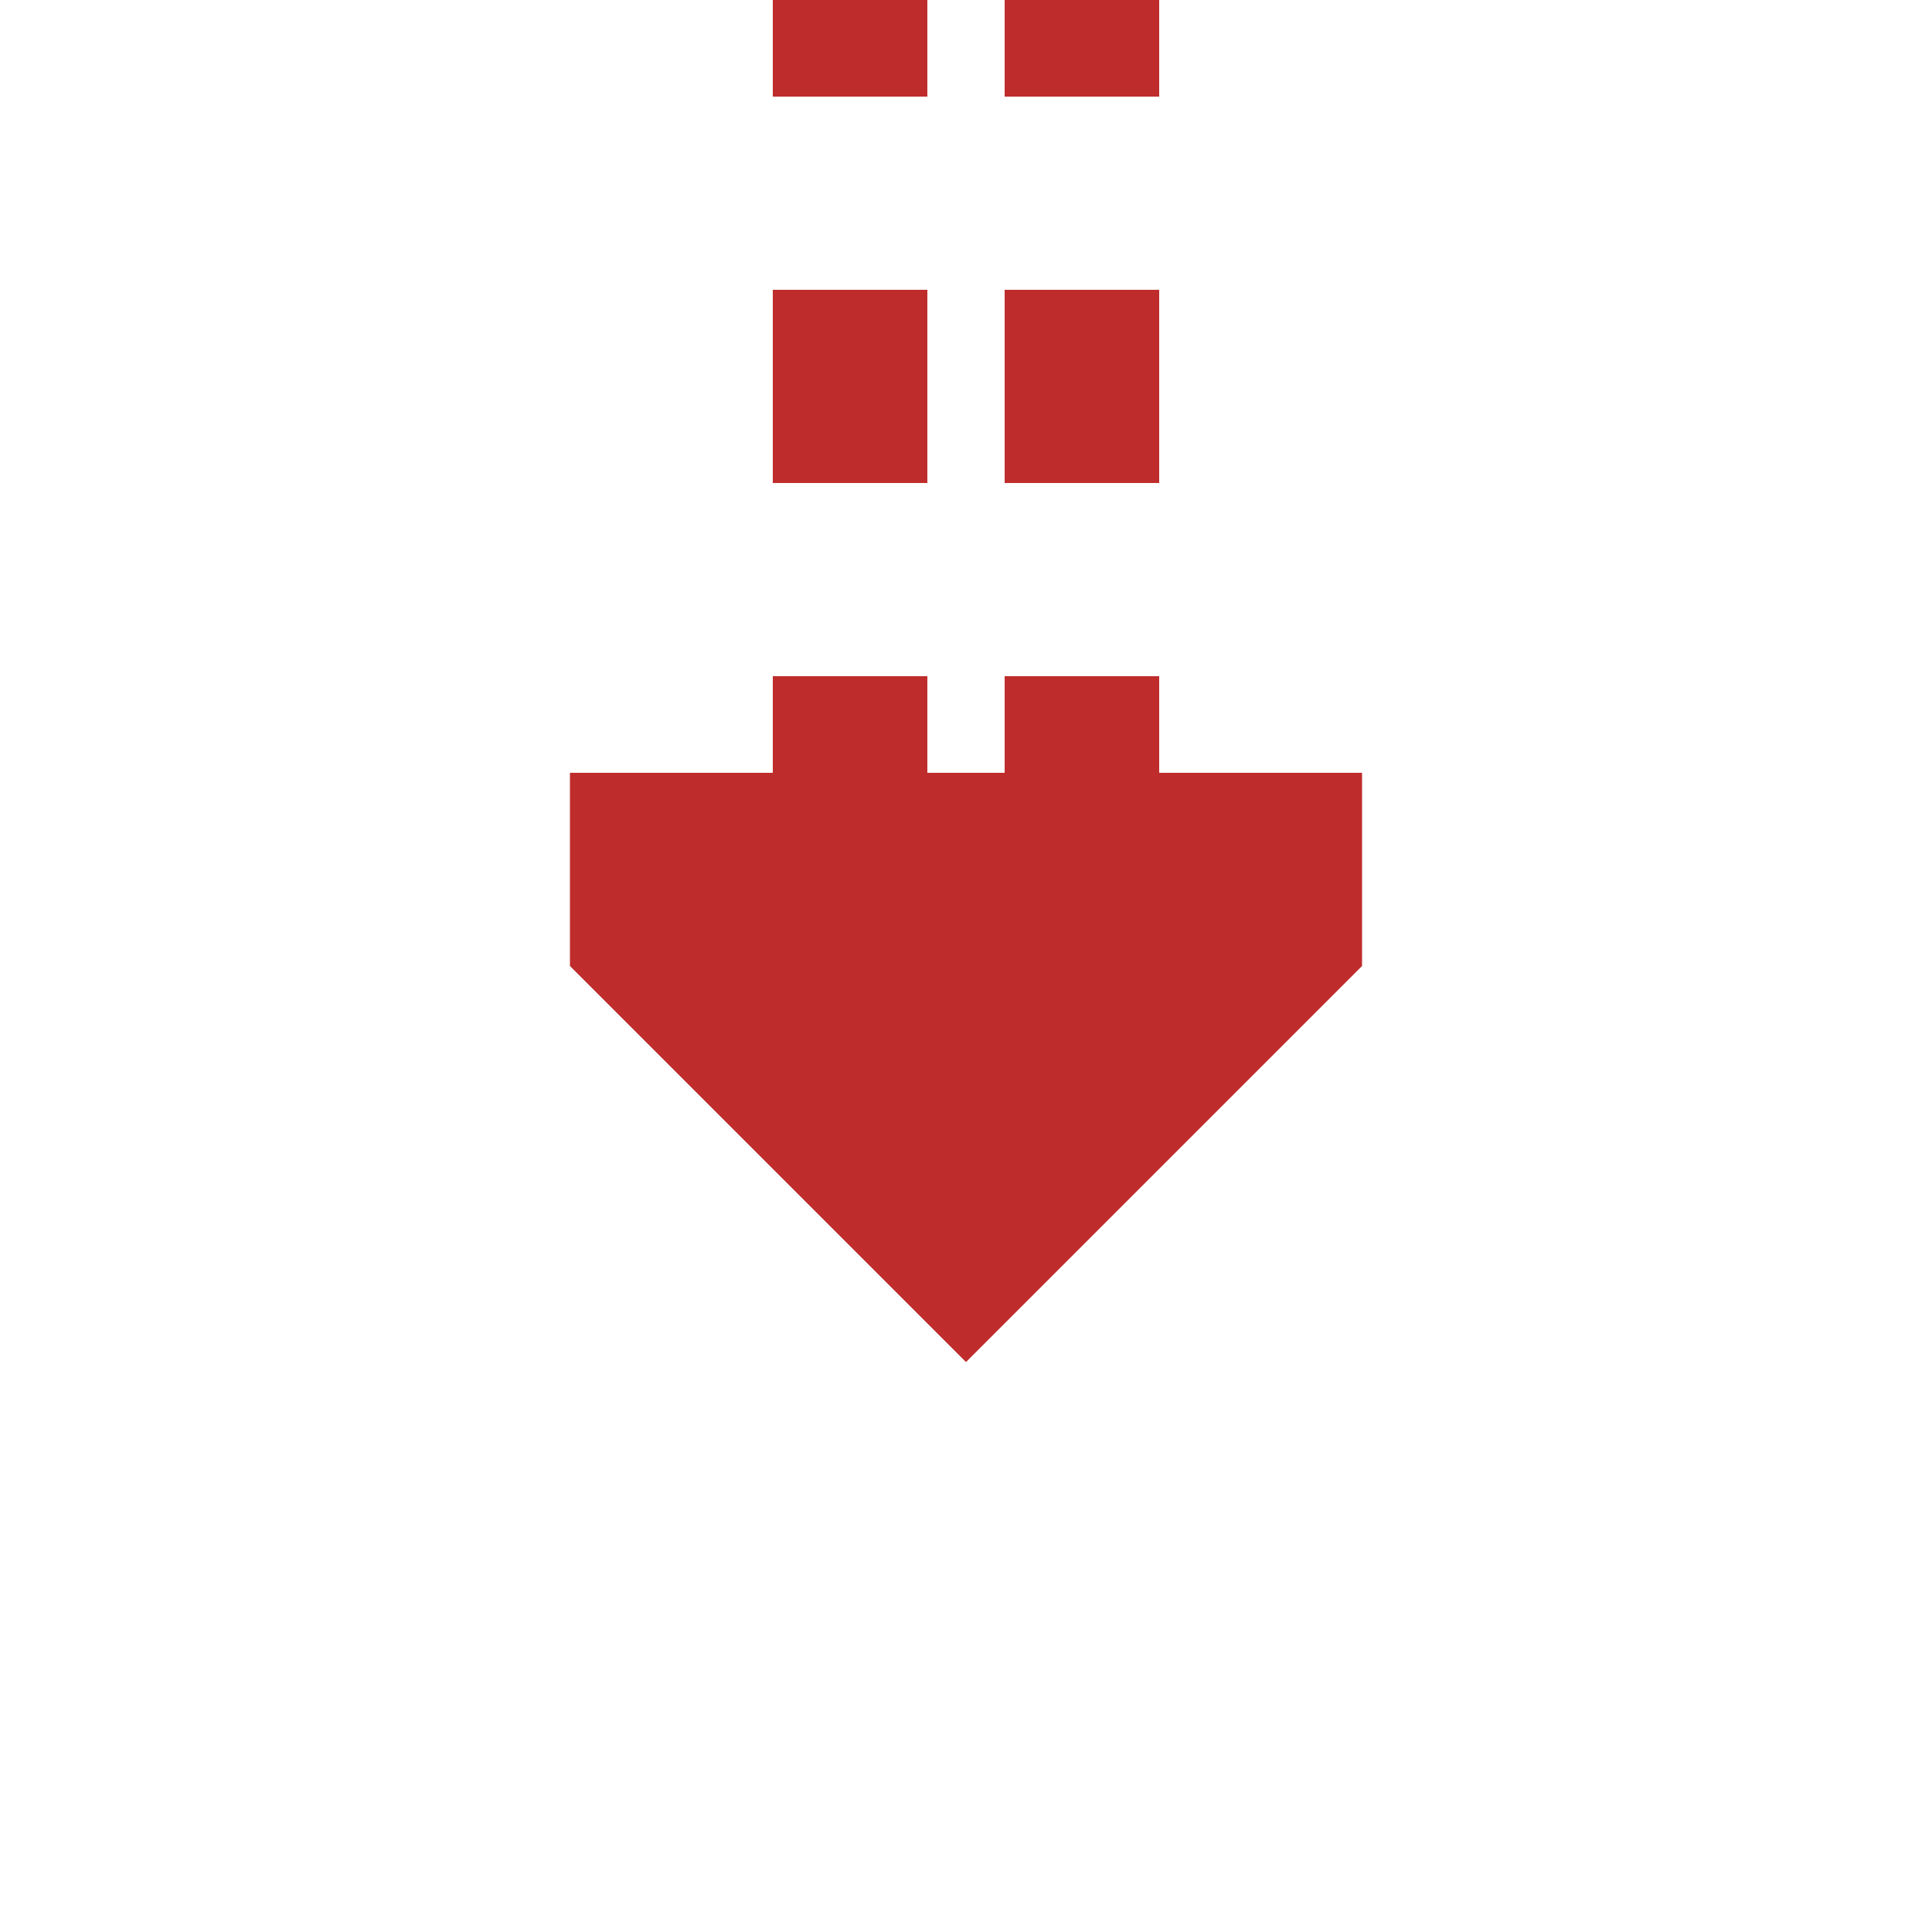
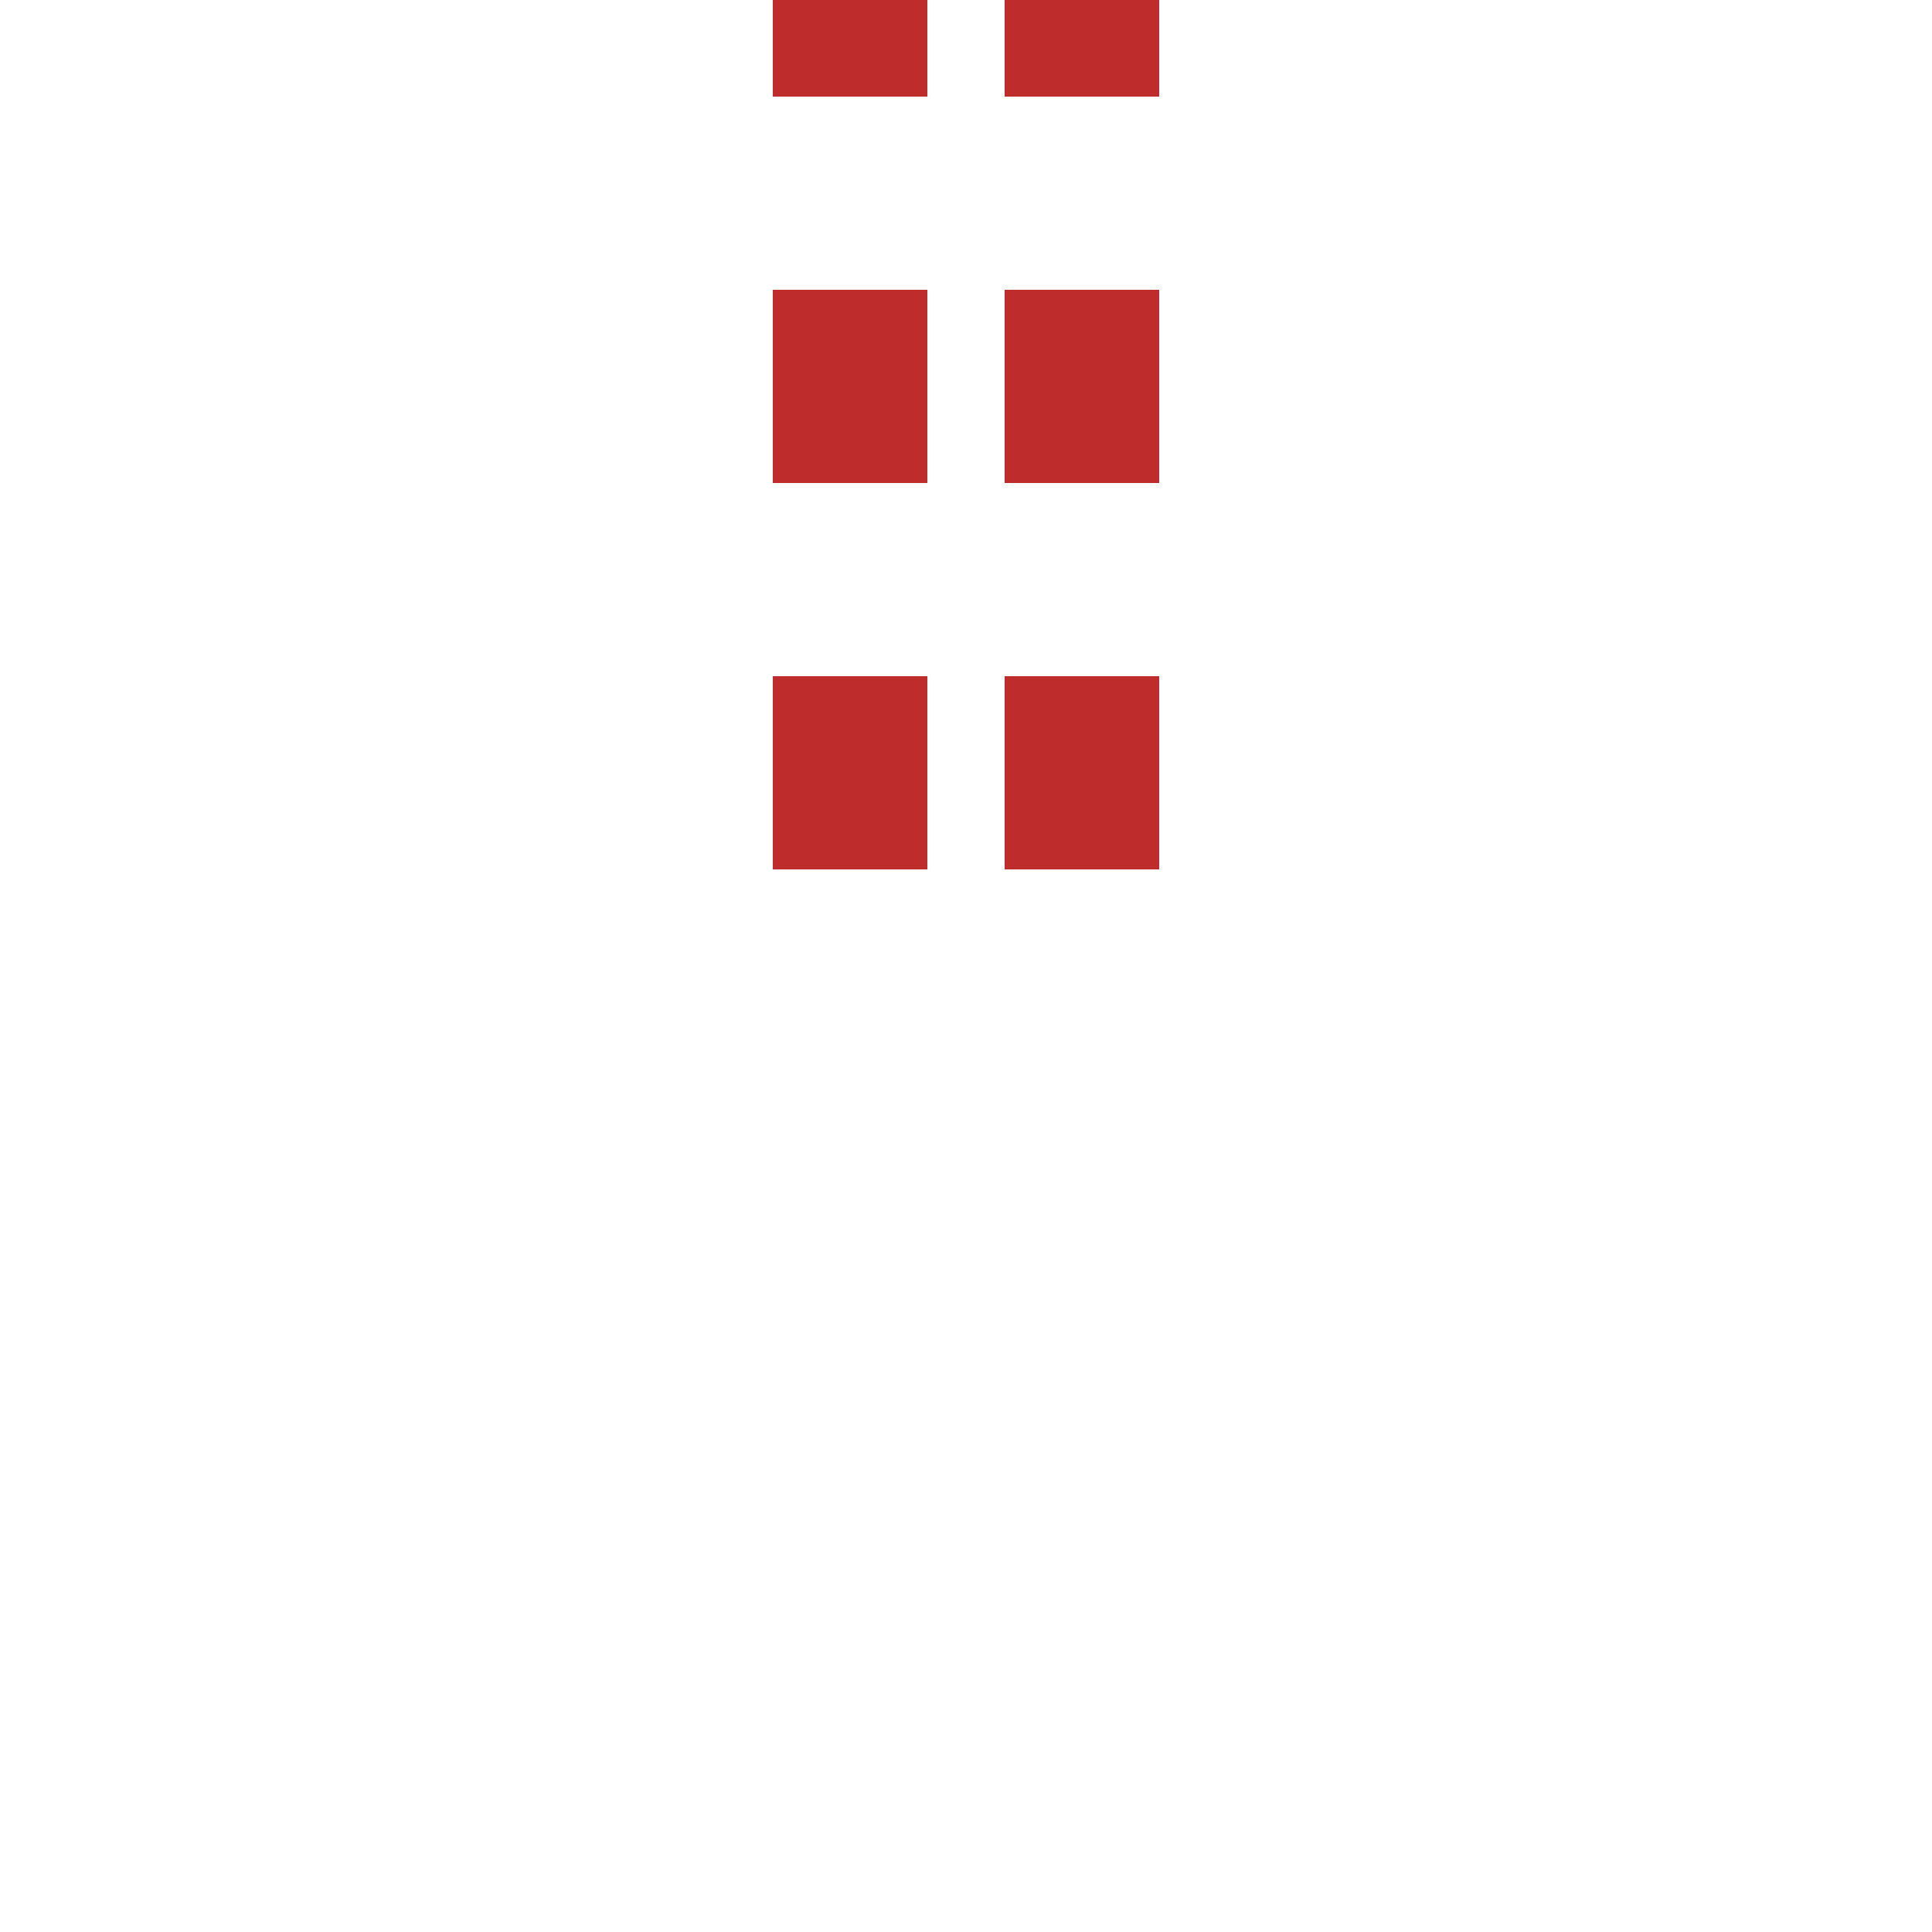
<svg xmlns="http://www.w3.org/2000/svg" width="500" height="500">
  <title>tCONTf</title>
  <path stroke="#BE2D2C" d="M 220,-25 V 225 m 60,0 V 0" stroke-width="40" stroke-dasharray="50" />
-   <path fill="#BE2D2C" d="M 250,352.5 147.5,250 v -50 h 205 v 50" />
</svg>